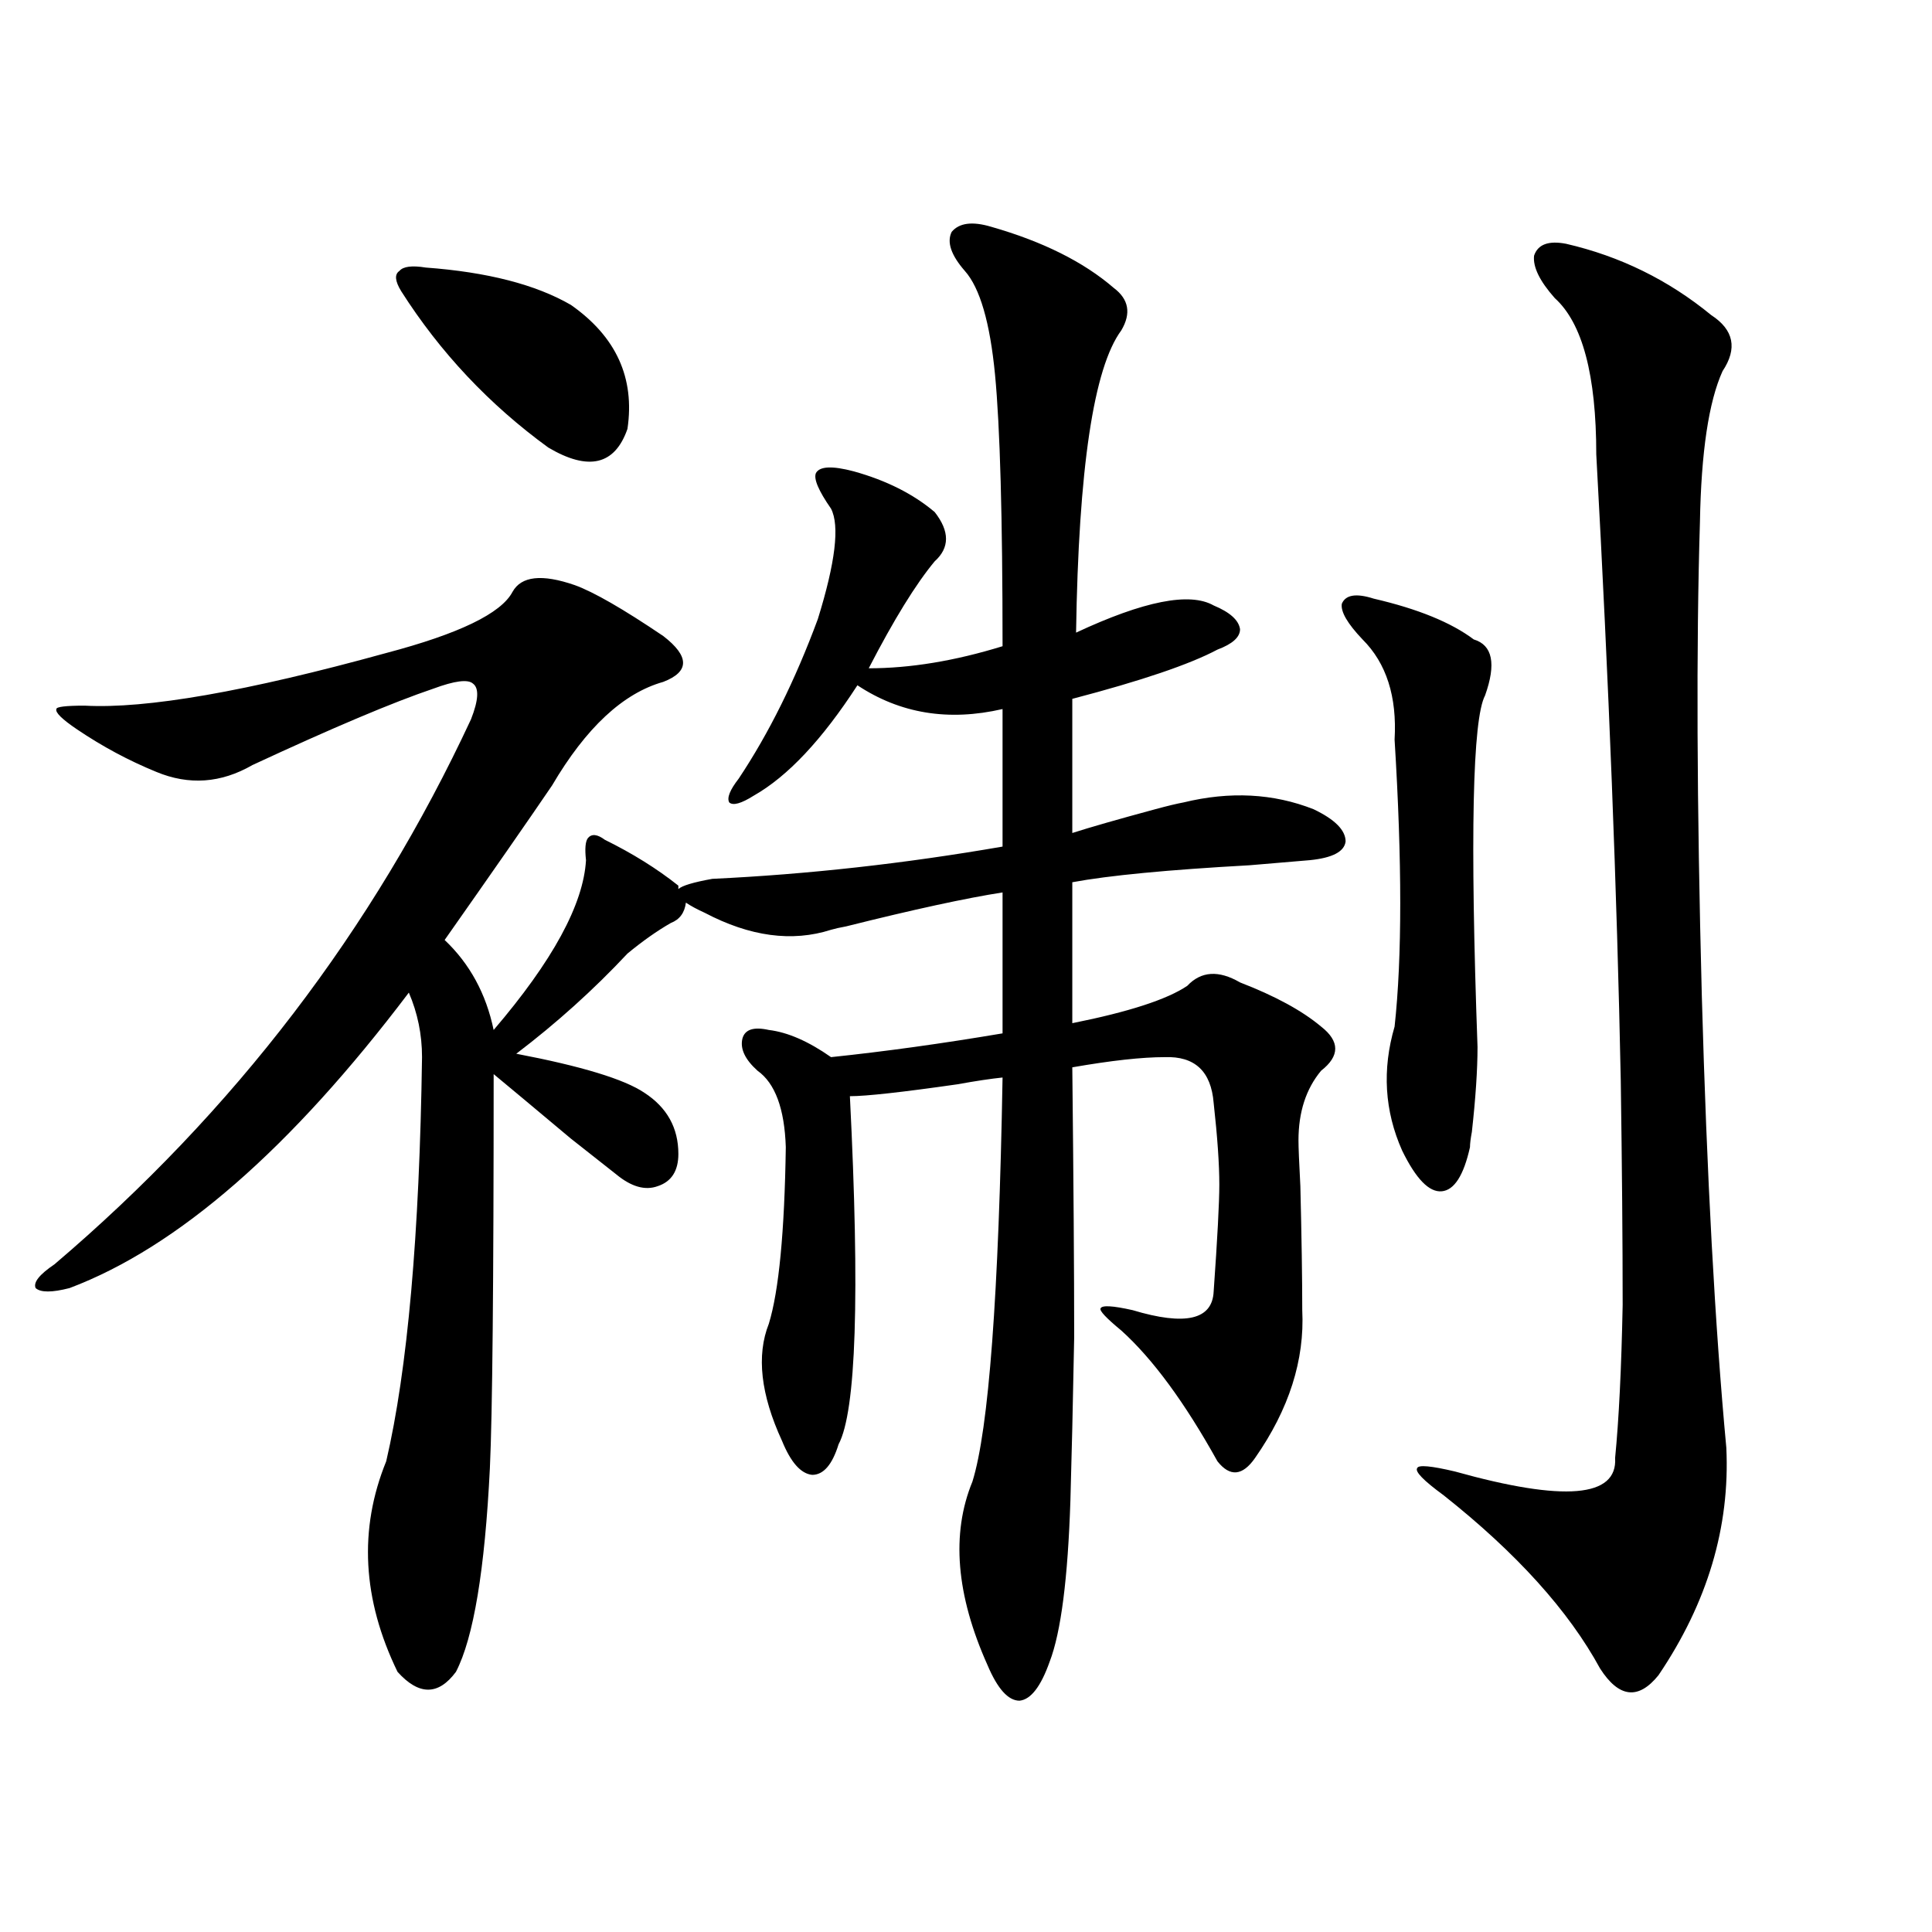
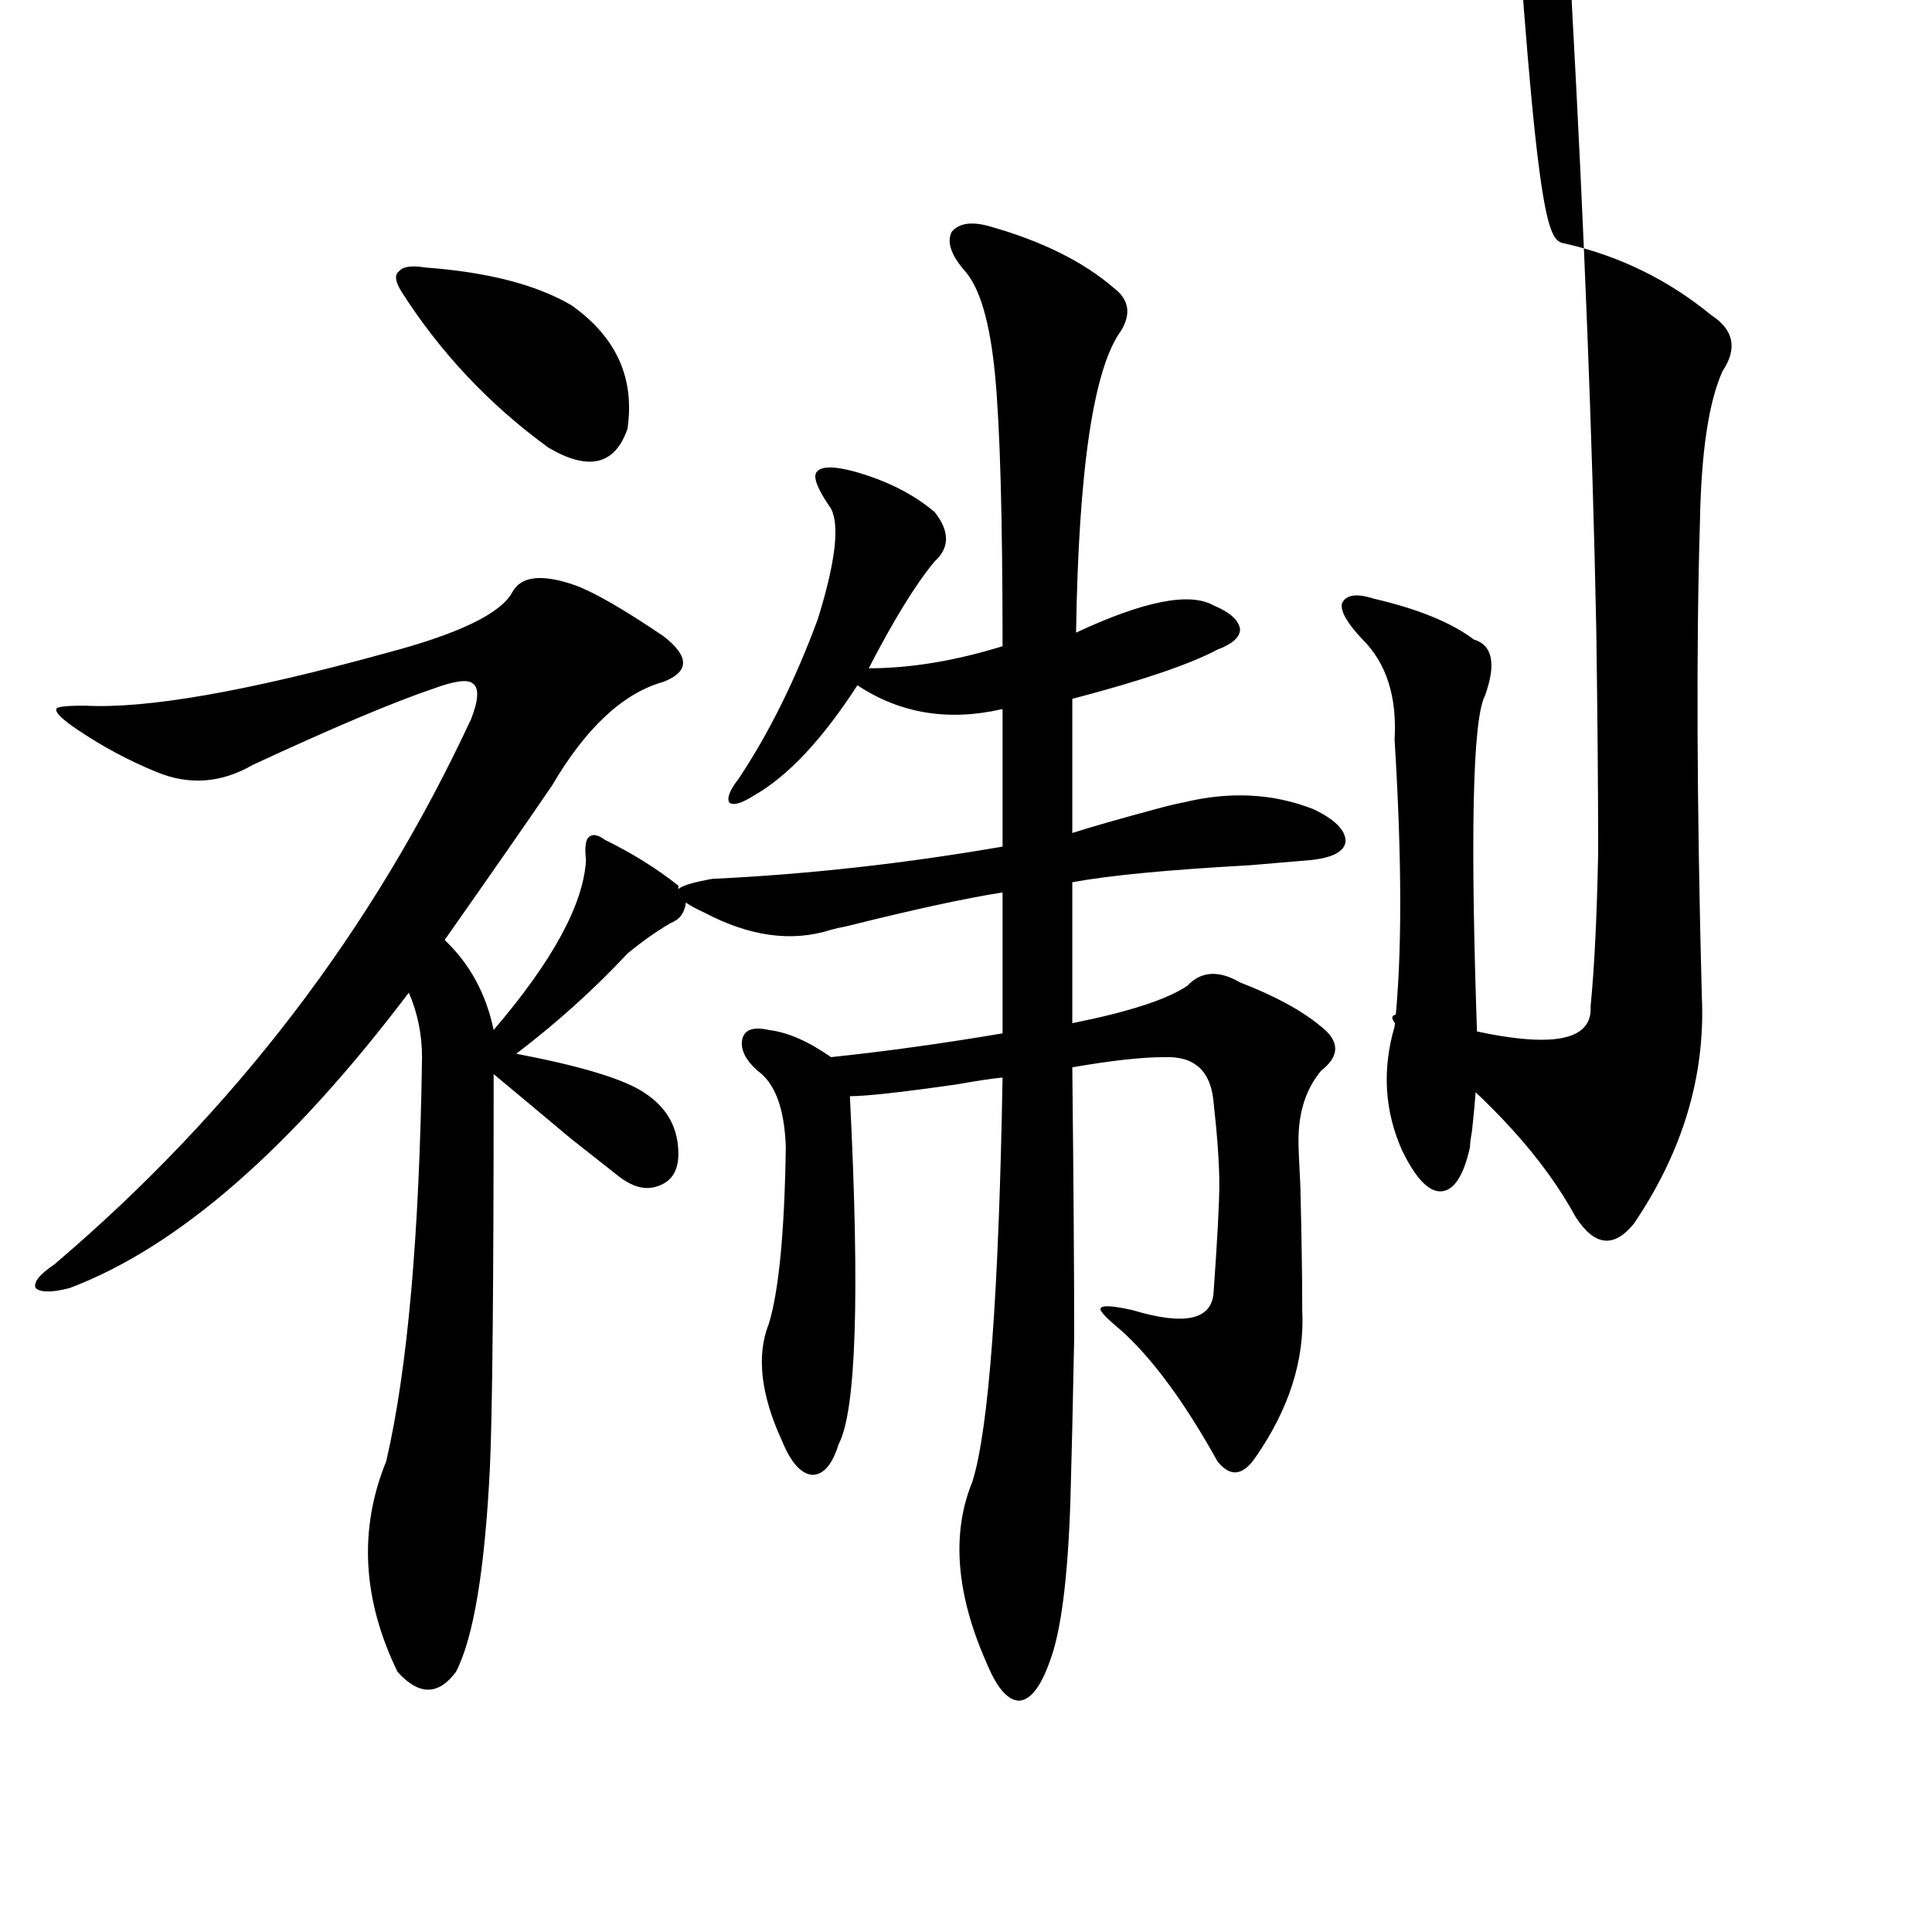
<svg xmlns="http://www.w3.org/2000/svg" version="1.1" id="图层_1" x="0px" y="0px" width="1000px" height="1000px" viewBox="0 0 1000 1000" enable-background="new 0 0 1000 1000" xml:space="preserve">
-   <path d="M297.456,302.844c9.756,3.516,25.03,12.305,45.853,26.367c13.658,10.547,13.658,18.457,0,23.73  c-20.822,5.864-39.999,23.73-57.56,53.613c-12.362,18.169-30.898,44.824-55.608,79.98c13.003,12.305,21.463,27.837,25.365,46.582  c30.563-35.733,46.493-65.039,47.804-87.891c-0.655-5.851-0.335-9.668,0.976-11.426c1.951-2.335,4.878-2.046,8.78,0.879  c14.299,7.031,26.981,14.941,38.048,23.73v1.758c1.951-1.758,7.805-3.516,17.561-5.273c49.42-2.335,99.51-7.91,150.24-16.699  v-71.191c-27.972,6.454-53.017,2.349-75.12-12.305c-18.216,28.125-36.097,47.173-53.657,57.129  c-6.509,4.106-10.731,5.273-12.683,3.516c-1.311-2.335,0.32-6.44,4.878-12.305c15.609-23.429,29.268-50.977,40.975-82.617  c9.101-29.292,11.372-48.34,6.829-57.129c-6.509-9.366-9.115-15.519-7.805-18.457c1.951-3.516,8.445-3.804,19.512-0.879  c16.905,4.696,30.884,11.728,41.95,21.094c7.805,9.97,7.805,18.457,0,25.488c-9.756,11.728-21.143,30.185-34.146,55.371  c21.463,0,44.542-3.804,69.267-11.426c0-66.797-1.311-113.667-3.902-140.625c-2.606-26.944-7.805-44.824-15.609-53.613  c-7.164-8.198-9.436-14.941-6.829-20.215c3.902-4.683,10.731-5.562,20.487-2.637c26.661,7.622,47.804,18.169,63.413,31.641  c7.805,5.864,9.101,13.184,3.902,21.973c-14.313,19.336-22.118,71.493-23.414,156.445c35.121-16.397,58.855-21.094,71.218-14.063  c8.445,3.516,13.003,7.622,13.658,12.305c0,4.106-3.902,7.622-11.707,10.547c-14.313,7.622-39.358,16.122-75.12,25.488v69.434  c9.101-2.925,23.414-7.031,42.926-12.305c6.494-1.758,11.372-2.925,14.634-3.516c24.055-5.851,46.493-4.683,67.315,3.516  c11.052,5.273,16.585,10.849,16.585,16.699c-0.655,5.273-6.829,8.501-18.536,9.668c-7.164,0.591-17.561,1.47-31.219,2.637  c-42.285,2.349-72.849,5.273-91.705,8.789v72.949c29.268-5.851,49.1-12.305,59.511-19.336c7.149-7.608,16.25-8.198,27.316-1.758  c18.201,7.031,32.194,14.653,41.95,22.852c9.756,7.622,9.756,15.243,0,22.852c-7.805,9.38-11.707,21.396-11.707,36.035  c0,3.516,0.32,11.426,0.976,23.73c0.641,26.367,0.976,47.763,0.976,64.16c1.296,25.79-6.829,51.278-24.39,76.465  c-6.509,9.38-13.018,9.97-19.512,1.758c-16.92-30.46-33.505-53.022-49.755-67.676c-7.805-6.44-11.387-10.245-10.731-11.426  c0.641-1.758,6.174-1.456,16.585,0.879c27.316,8.212,41.295,4.985,41.95-9.668c1.951-27.534,2.927-45.991,2.927-55.371  c0-10.547-0.976-24.609-2.927-42.188c-1.311-16.397-9.756-24.308-25.365-23.73c-11.707,0-27.651,1.758-47.804,5.273  c0.641,59.188,0.976,105.771,0.976,139.746c-0.655,34.579-1.311,62.704-1.951,84.375c-1.311,40.43-4.878,68.253-10.731,83.496  c-4.558,12.882-9.756,19.624-15.609,20.215c-5.854,0-11.387-6.152-16.585-18.457c-16.265-36.337-18.871-67.964-7.805-94.922  c8.445-26.944,13.658-96.68,15.609-209.18c-5.854,0.591-13.658,1.758-23.414,3.516c-28.627,4.106-47.163,6.152-55.608,6.152  c5.198,103.134,3.247,163.188-5.854,180.176c-3.262,10.547-7.805,15.82-13.658,15.82c-5.854-0.577-11.066-6.44-15.609-17.578  c-11.066-24.019-13.338-44.233-6.829-60.645c5.198-16.987,8.125-47.461,8.78-91.406c-0.655-19.913-5.533-33.097-14.634-39.551  c-6.509-5.851-9.115-11.426-7.805-16.699c1.296-4.683,5.854-6.152,13.658-4.395c9.756,1.181,20.487,5.864,32.194,14.063  c27.957-2.925,57.56-7.031,88.778-12.305v-72.949c-18.871,2.938-45.853,8.789-80.974,17.578c-3.262,0.591-5.854,1.181-7.805,1.758  c-20.167,6.454-41.95,3.516-65.364-8.789c-3.902-1.758-7.164-3.516-9.756-5.273c-0.655,5.273-3.262,8.789-7.805,10.547  c-7.164,4.106-14.634,9.38-22.438,15.82c-17.561,18.759-36.752,36.035-57.56,51.855c33.811,6.454,55.929,13.184,66.34,20.215  c11.707,7.622,17.561,18.169,17.561,31.641c0,8.789-3.582,14.364-10.731,16.699c-6.509,2.349-13.658,0.302-21.463-6.152  c-5.213-4.093-13.018-10.245-23.414-18.457c-18.871-15.82-32.194-26.944-39.999-33.398c0,108.407-0.655,176.372-1.951,203.906  c-2.606,52.734-8.46,87.891-17.561,105.469c-9.115,12.305-19.191,12.305-30.243,0c-18.216-37.505-20.167-73.828-5.854-108.984  c11.052-47.461,17.226-117.183,18.536-209.18c0-11.714-2.286-22.852-6.829-33.398c-61.142,80.859-119.677,131.836-175.605,152.93  c-9.115,2.349-14.969,2.349-17.561,0c-1.311-2.925,1.951-7.031,9.756-12.305c93.001-79.102,164.874-173.145,215.604-282.129  c3.902-9.956,4.223-16.108,0.976-18.457c-2.606-2.335-9.436-1.456-20.487,2.637c-20.822,7.031-52.041,20.215-93.656,39.551  c-16.265,9.38-32.85,10.547-49.755,3.516c-14.313-5.851-27.972-13.184-40.975-21.973c-7.805-5.273-11.387-8.789-10.731-10.547  c0-1.167,4.878-1.758,14.634-1.758c31.859,1.758,83.9-7.319,156.094-27.246c37.713-9.956,59.511-20.503,65.364-31.641  C269.805,298.161,280.536,296.993,297.456,302.844z M220.385,138.488c31.859,2.349,56.904,8.789,75.12,19.336  c23.414,16.411,33.17,37.793,29.268,64.16c-6.509,18.759-20.167,21.973-40.975,9.668c-30.578-22.261-55.943-49.219-76.096-80.859  c-3.262-5.273-3.582-8.789-0.976-10.547C208.678,137.911,213.221,137.321,220.385,138.488z M711.104,309.875  c22.759,5.273,39.999,12.305,51.706,21.094c9.756,2.938,11.707,12.606,5.854,29.004c-6.509,12.305-7.805,72.949-3.902,181.934  c0,11.728-0.976,26.367-2.927,43.945c-0.655,3.516-0.976,6.152-0.976,7.91c-3.262,14.653-8.14,22.274-14.634,22.852  c-6.509,0.591-13.338-6.44-20.487-21.094c-9.115-20.503-10.411-41.886-3.902-64.16c3.902-35.733,3.902-85.254,0-148.535  c1.296-22.261-4.237-39.551-16.585-51.855c-7.805-8.198-11.387-14.351-10.731-18.457  C696.471,307.829,701.989,306.95,711.104,309.875z M810.614,126.184c27.957,6.454,53.002,18.759,75.12,36.914  c11.707,7.622,13.658,17.29,5.854,29.004c-7.164,15.82-11.066,41.899-11.707,78.223c-1.951,63.872-1.631,145.61,0.976,245.215  c2.592,93.164,6.829,171.099,12.683,233.789c1.951,41.021-9.756,80.269-35.121,117.773c-10.411,12.882-20.487,11.714-30.243-3.516  c-16.265-29.883-43.261-59.766-80.974-89.648c-10.411-7.608-14.969-12.305-13.658-14.063c0.641-1.758,7.149-1.167,19.512,1.758  c56.584,15.82,84.221,13.485,82.925-7.031c1.951-19.913,3.247-46.28,3.902-79.102c0-32.808-0.335-71.479-0.976-116.016  c-1.951-97.847-6.188-205.952-12.683-324.316c0-41.007-7.164-67.964-21.463-80.859c-7.805-8.789-11.387-16.108-10.731-21.973  C795.98,126.485,801.499,124.426,810.614,126.184z" />
+   <path d="M297.456,302.844c9.756,3.516,25.03,12.305,45.853,26.367c13.658,10.547,13.658,18.457,0,23.73  c-20.822,5.864-39.999,23.73-57.56,53.613c-12.362,18.169-30.898,44.824-55.608,79.98c13.003,12.305,21.463,27.837,25.365,46.582  c30.563-35.733,46.493-65.039,47.804-87.891c-0.655-5.851-0.335-9.668,0.976-11.426c1.951-2.335,4.878-2.046,8.78,0.879  c14.299,7.031,26.981,14.941,38.048,23.73v1.758c1.951-1.758,7.805-3.516,17.561-5.273c49.42-2.335,99.51-7.91,150.24-16.699  v-71.191c-27.972,6.454-53.017,2.349-75.12-12.305c-18.216,28.125-36.097,47.173-53.657,57.129  c-6.509,4.106-10.731,5.273-12.683,3.516c-1.311-2.335,0.32-6.44,4.878-12.305c15.609-23.429,29.268-50.977,40.975-82.617  c9.101-29.292,11.372-48.34,6.829-57.129c-6.509-9.366-9.115-15.519-7.805-18.457c1.951-3.516,8.445-3.804,19.512-0.879  c16.905,4.696,30.884,11.728,41.95,21.094c7.805,9.97,7.805,18.457,0,25.488c-9.756,11.728-21.143,30.185-34.146,55.371  c21.463,0,44.542-3.804,69.267-11.426c0-66.797-1.311-113.667-3.902-140.625c-2.606-26.944-7.805-44.824-15.609-53.613  c-7.164-8.198-9.436-14.941-6.829-20.215c3.902-4.683,10.731-5.562,20.487-2.637c26.661,7.622,47.804,18.169,63.413,31.641  c7.805,5.864,9.101,13.184,3.902,21.973c-14.313,19.336-22.118,71.493-23.414,156.445c35.121-16.397,58.855-21.094,71.218-14.063  c8.445,3.516,13.003,7.622,13.658,12.305c0,4.106-3.902,7.622-11.707,10.547c-14.313,7.622-39.358,16.122-75.12,25.488v69.434  c9.101-2.925,23.414-7.031,42.926-12.305c6.494-1.758,11.372-2.925,14.634-3.516c24.055-5.851,46.493-4.683,67.315,3.516  c11.052,5.273,16.585,10.849,16.585,16.699c-0.655,5.273-6.829,8.501-18.536,9.668c-7.164,0.591-17.561,1.47-31.219,2.637  c-42.285,2.349-72.849,5.273-91.705,8.789v72.949c29.268-5.851,49.1-12.305,59.511-19.336c7.149-7.608,16.25-8.198,27.316-1.758  c18.201,7.031,32.194,14.653,41.95,22.852c9.756,7.622,9.756,15.243,0,22.852c-7.805,9.38-11.707,21.396-11.707,36.035  c0,3.516,0.32,11.426,0.976,23.73c0.641,26.367,0.976,47.763,0.976,64.16c1.296,25.79-6.829,51.278-24.39,76.465  c-6.509,9.38-13.018,9.97-19.512,1.758c-16.92-30.46-33.505-53.022-49.755-67.676c-7.805-6.44-11.387-10.245-10.731-11.426  c0.641-1.758,6.174-1.456,16.585,0.879c27.316,8.212,41.295,4.985,41.95-9.668c1.951-27.534,2.927-45.991,2.927-55.371  c0-10.547-0.976-24.609-2.927-42.188c-1.311-16.397-9.756-24.308-25.365-23.73c-11.707,0-27.651,1.758-47.804,5.273  c0.641,59.188,0.976,105.771,0.976,139.746c-0.655,34.579-1.311,62.704-1.951,84.375c-1.311,40.43-4.878,68.253-10.731,83.496  c-4.558,12.882-9.756,19.624-15.609,20.215c-5.854,0-11.387-6.152-16.585-18.457c-16.265-36.337-18.871-67.964-7.805-94.922  c8.445-26.944,13.658-96.68,15.609-209.18c-5.854,0.591-13.658,1.758-23.414,3.516c-28.627,4.106-47.163,6.152-55.608,6.152  c5.198,103.134,3.247,163.188-5.854,180.176c-3.262,10.547-7.805,15.82-13.658,15.82c-5.854-0.577-11.066-6.44-15.609-17.578  c-11.066-24.019-13.338-44.233-6.829-60.645c5.198-16.987,8.125-47.461,8.78-91.406c-0.655-19.913-5.533-33.097-14.634-39.551  c-6.509-5.851-9.115-11.426-7.805-16.699c1.296-4.683,5.854-6.152,13.658-4.395c9.756,1.181,20.487,5.864,32.194,14.063  c27.957-2.925,57.56-7.031,88.778-12.305v-72.949c-18.871,2.938-45.853,8.789-80.974,17.578c-3.262,0.591-5.854,1.181-7.805,1.758  c-20.167,6.454-41.95,3.516-65.364-8.789c-3.902-1.758-7.164-3.516-9.756-5.273c-0.655,5.273-3.262,8.789-7.805,10.547  c-7.164,4.106-14.634,9.38-22.438,15.82c-17.561,18.759-36.752,36.035-57.56,51.855c33.811,6.454,55.929,13.184,66.34,20.215  c11.707,7.622,17.561,18.169,17.561,31.641c0,8.789-3.582,14.364-10.731,16.699c-6.509,2.349-13.658,0.302-21.463-6.152  c-5.213-4.093-13.018-10.245-23.414-18.457c-18.871-15.82-32.194-26.944-39.999-33.398c0,108.407-0.655,176.372-1.951,203.906  c-2.606,52.734-8.46,87.891-17.561,105.469c-9.115,12.305-19.191,12.305-30.243,0c-18.216-37.505-20.167-73.828-5.854-108.984  c11.052-47.461,17.226-117.183,18.536-209.18c0-11.714-2.286-22.852-6.829-33.398c-61.142,80.859-119.677,131.836-175.605,152.93  c-9.115,2.349-14.969,2.349-17.561,0c-1.311-2.925,1.951-7.031,9.756-12.305c93.001-79.102,164.874-173.145,215.604-282.129  c3.902-9.956,4.223-16.108,0.976-18.457c-2.606-2.335-9.436-1.456-20.487,2.637c-20.822,7.031-52.041,20.215-93.656,39.551  c-16.265,9.38-32.85,10.547-49.755,3.516c-14.313-5.851-27.972-13.184-40.975-21.973c-7.805-5.273-11.387-8.789-10.731-10.547  c0-1.167,4.878-1.758,14.634-1.758c31.859,1.758,83.9-7.319,156.094-27.246c37.713-9.956,59.511-20.503,65.364-31.641  C269.805,298.161,280.536,296.993,297.456,302.844z M220.385,138.488c31.859,2.349,56.904,8.789,75.12,19.336  c23.414,16.411,33.17,37.793,29.268,64.16c-6.509,18.759-20.167,21.973-40.975,9.668c-30.578-22.261-55.943-49.219-76.096-80.859  c-3.262-5.273-3.582-8.789-0.976-10.547C208.678,137.911,213.221,137.321,220.385,138.488z M711.104,309.875  c22.759,5.273,39.999,12.305,51.706,21.094c9.756,2.938,11.707,12.606,5.854,29.004c-6.509,12.305-7.805,72.949-3.902,181.934  c0,11.728-0.976,26.367-2.927,43.945c-0.655,3.516-0.976,6.152-0.976,7.91c-3.262,14.653-8.14,22.274-14.634,22.852  c-6.509,0.591-13.338-6.44-20.487-21.094c-9.115-20.503-10.411-41.886-3.902-64.16c3.902-35.733,3.902-85.254,0-148.535  c1.296-22.261-4.237-39.551-16.585-51.855c-7.805-8.198-11.387-14.351-10.731-18.457  C696.471,307.829,701.989,306.95,711.104,309.875z M810.614,126.184c27.957,6.454,53.002,18.759,75.12,36.914  c11.707,7.622,13.658,17.29,5.854,29.004c-7.164,15.82-11.066,41.899-11.707,78.223c-1.951,63.872-1.631,145.61,0.976,245.215  c1.951,41.021-9.756,80.269-35.121,117.773c-10.411,12.882-20.487,11.714-30.243-3.516  c-16.265-29.883-43.261-59.766-80.974-89.648c-10.411-7.608-14.969-12.305-13.658-14.063c0.641-1.758,7.149-1.167,19.512,1.758  c56.584,15.82,84.221,13.485,82.925-7.031c1.951-19.913,3.247-46.28,3.902-79.102c0-32.808-0.335-71.479-0.976-116.016  c-1.951-97.847-6.188-205.952-12.683-324.316c0-41.007-7.164-67.964-21.463-80.859c-7.805-8.789-11.387-16.108-10.731-21.973  C795.98,126.485,801.499,124.426,810.614,126.184z" />
</svg>